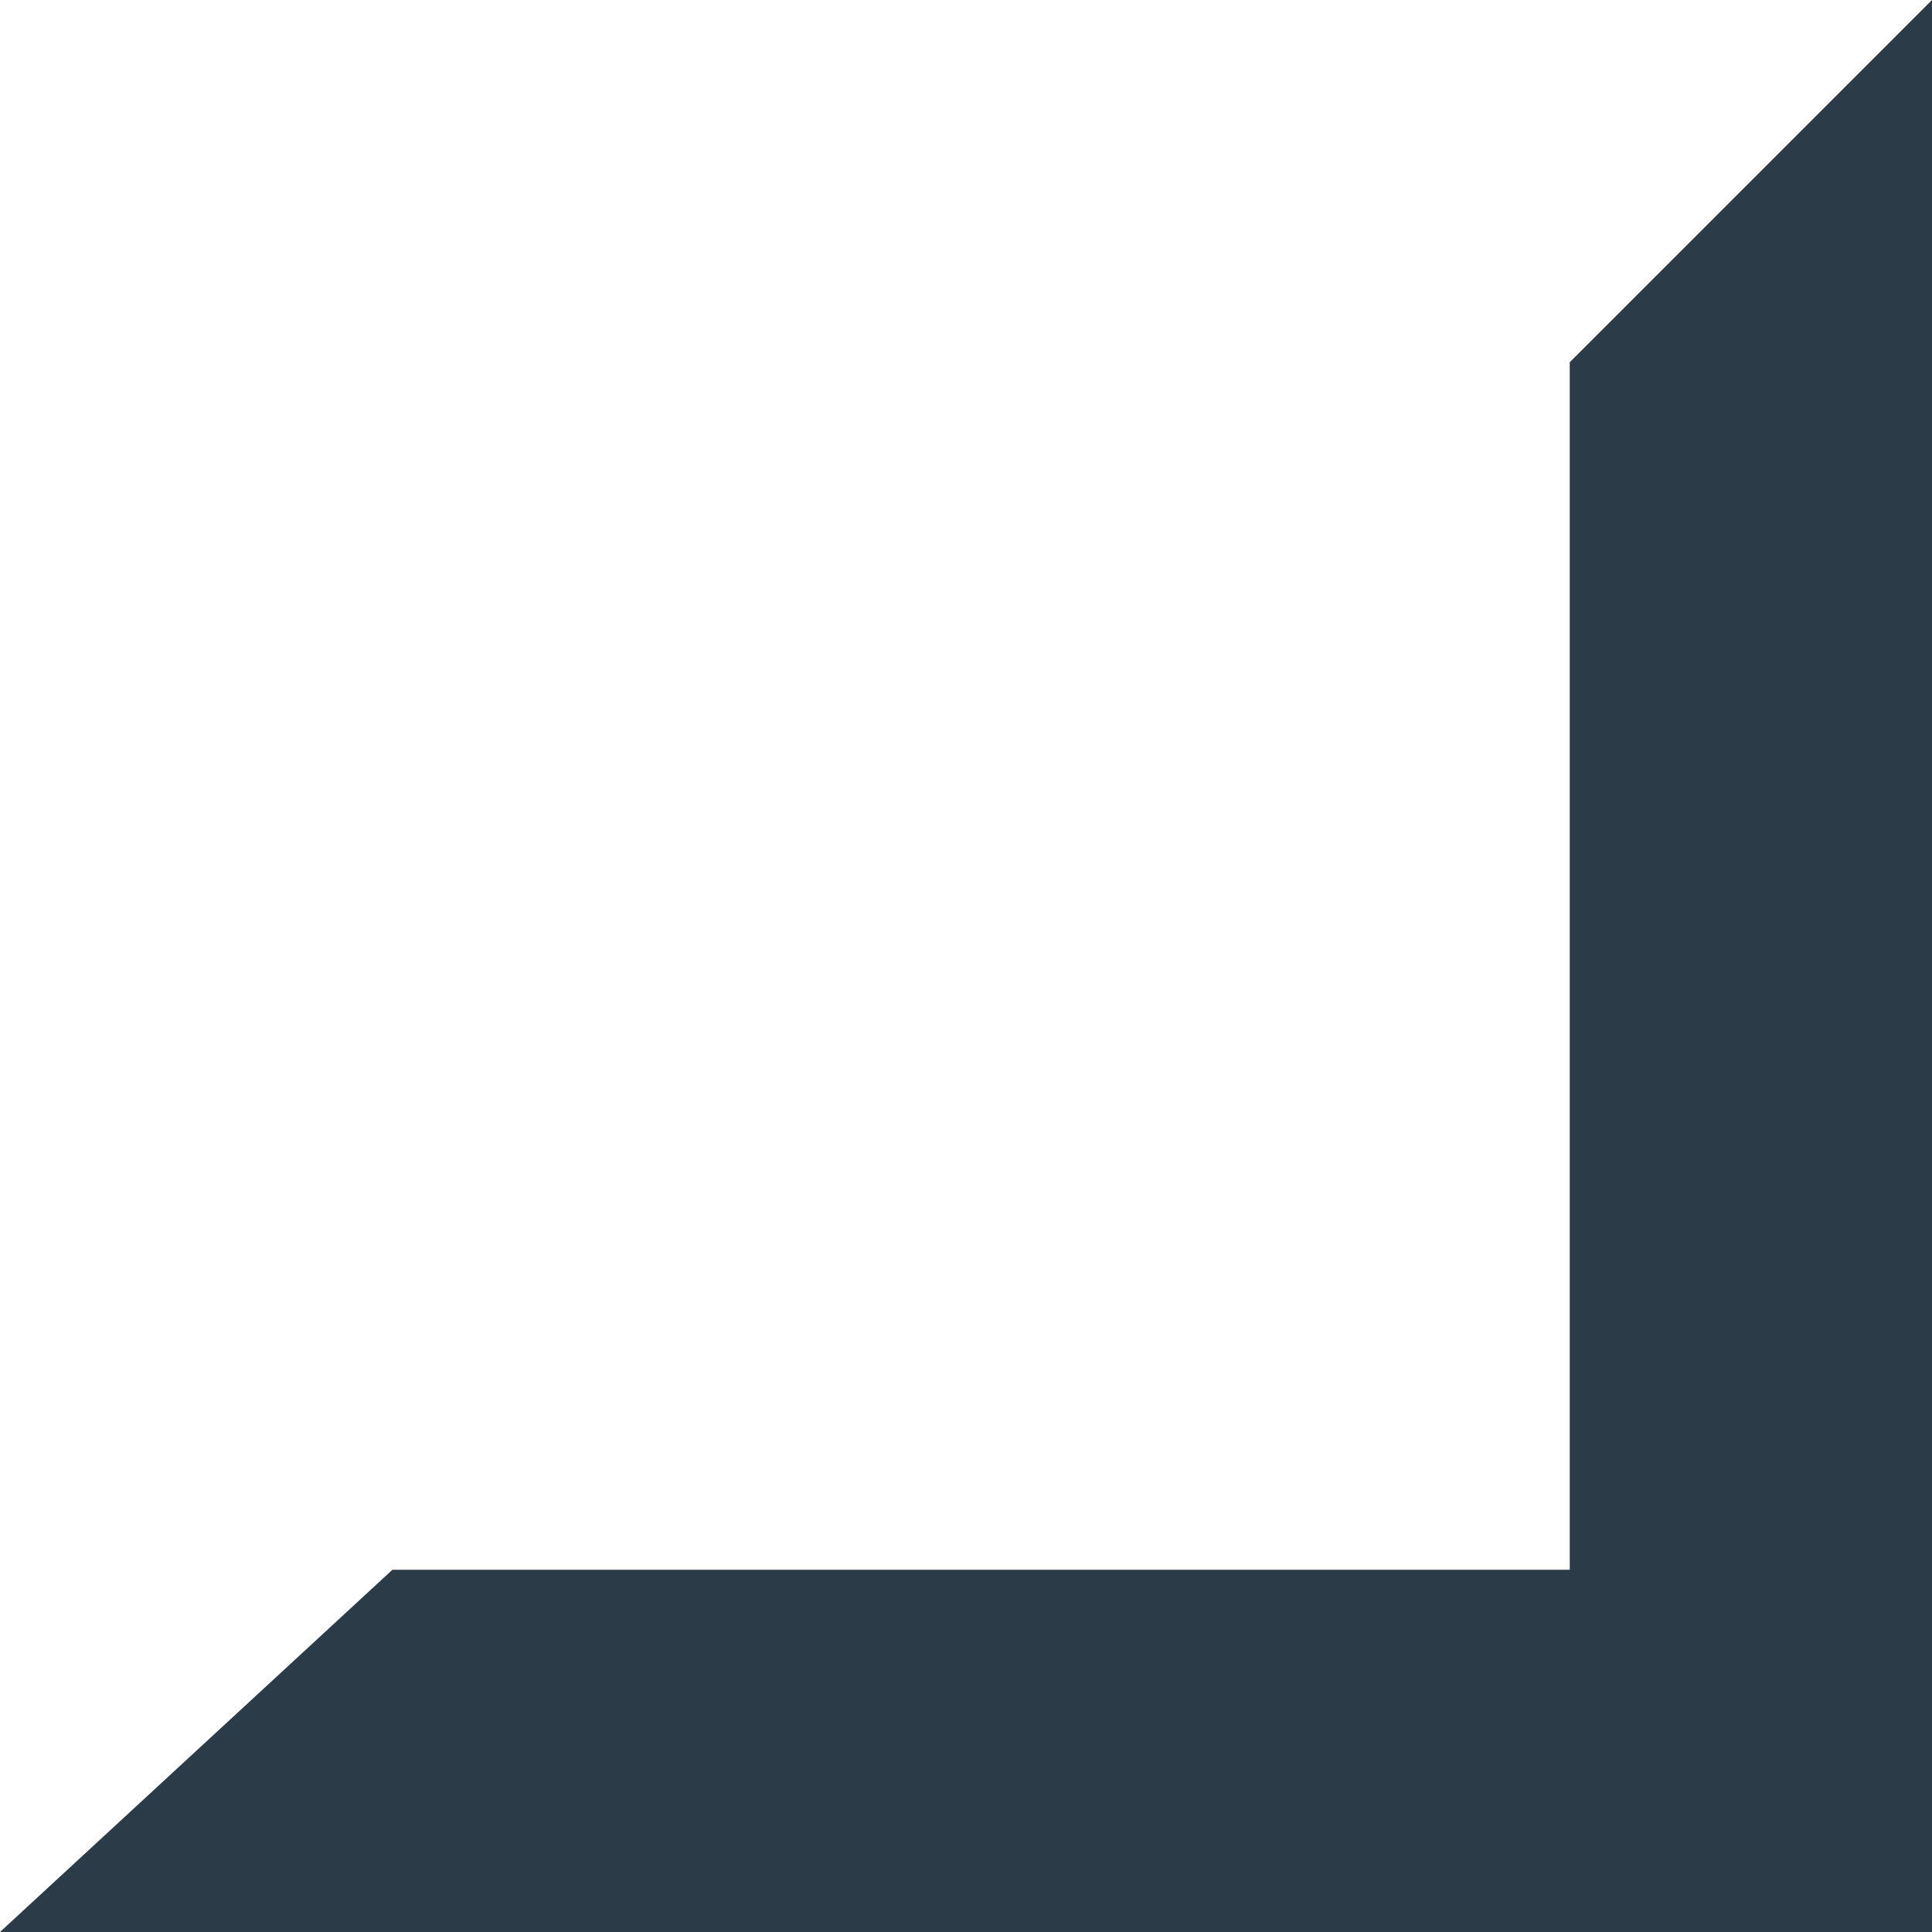
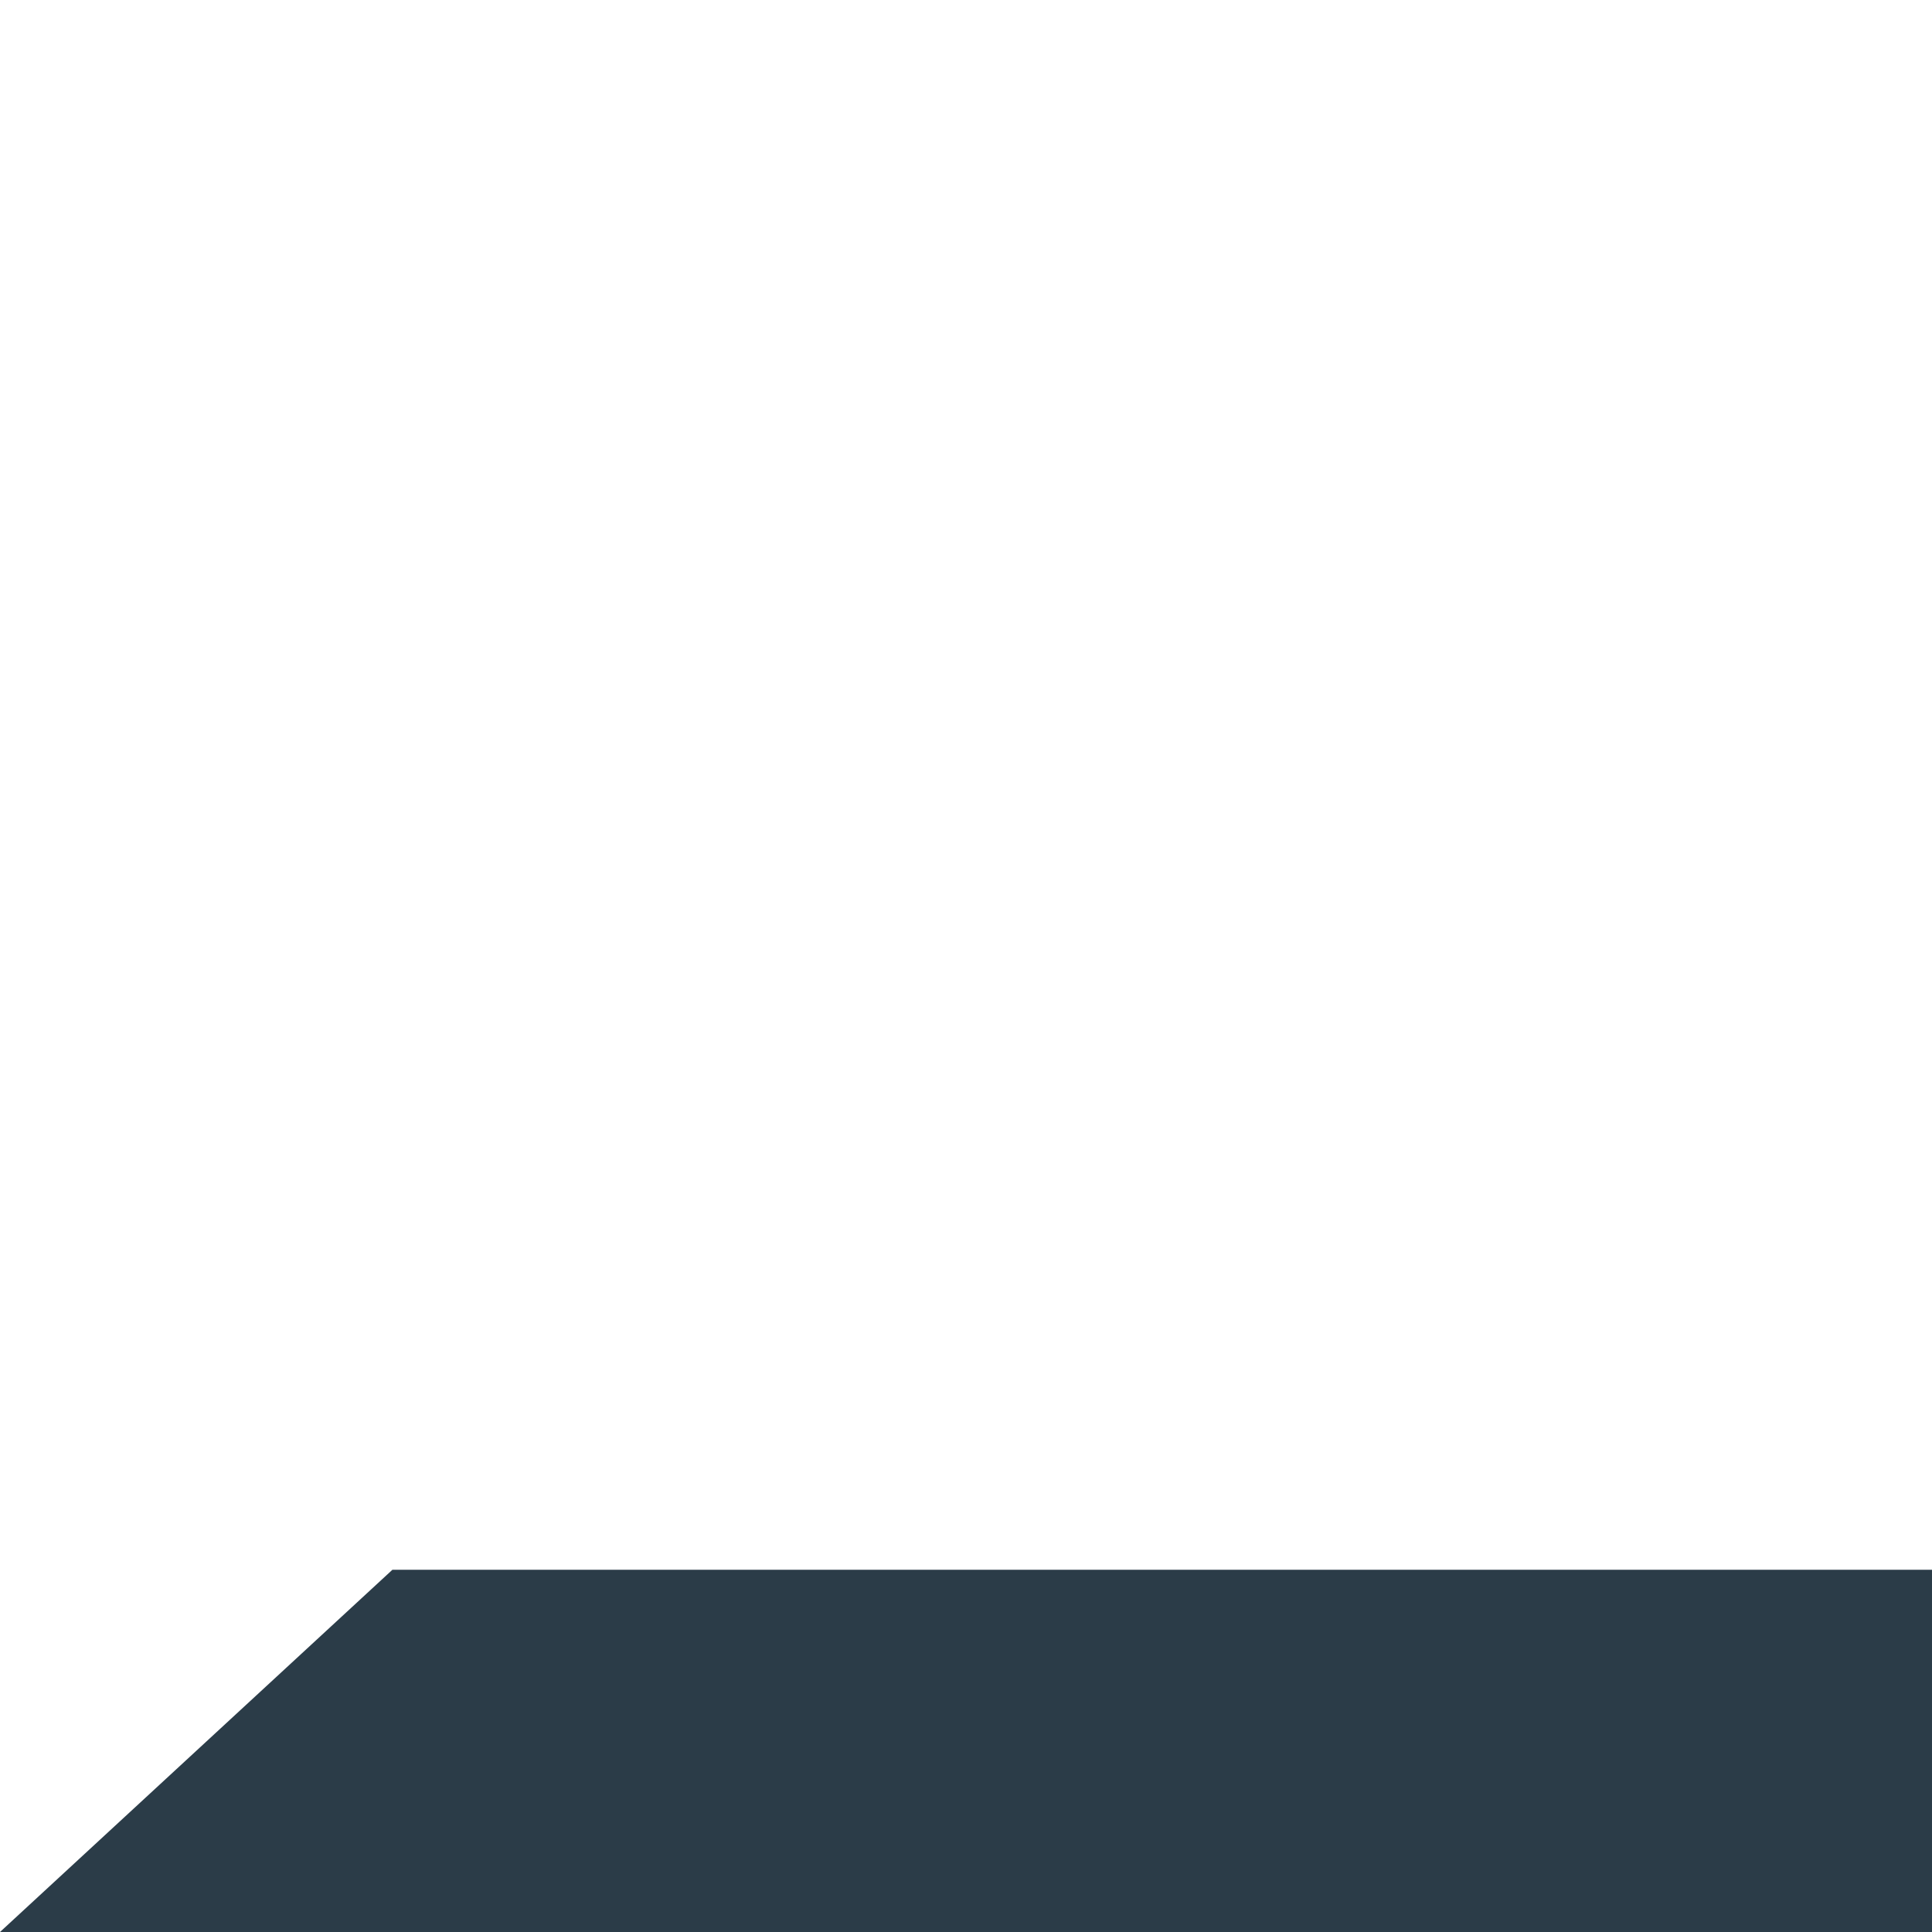
<svg xmlns="http://www.w3.org/2000/svg" width="42" height="42" viewBox="0 0 42 42" fill="none">
  <path d="M42 34.125V42H1.17531e-07L8.531 34.125H42Z" fill="#2B3C48" />
-   <path d="M42 42L34.125 42L34.125 7.875L42 7.62939e-06V42Z" fill="#2B3C48" />
</svg>